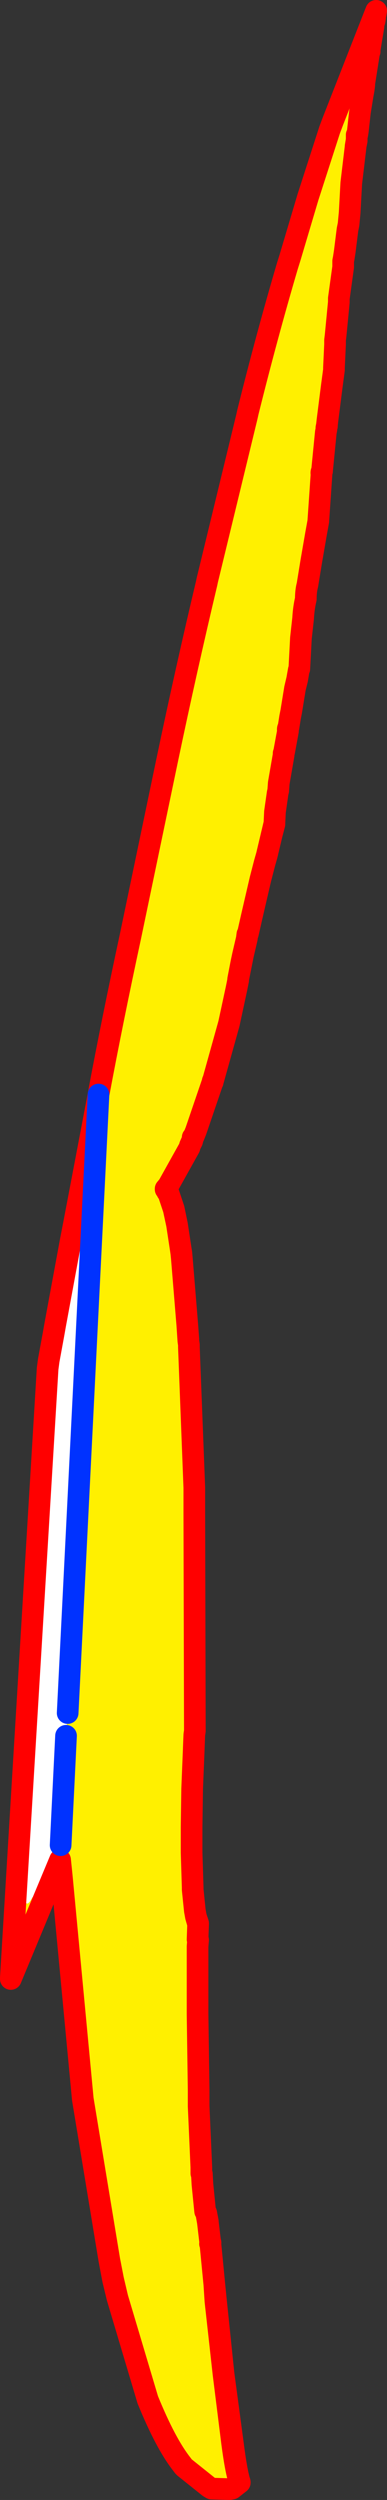
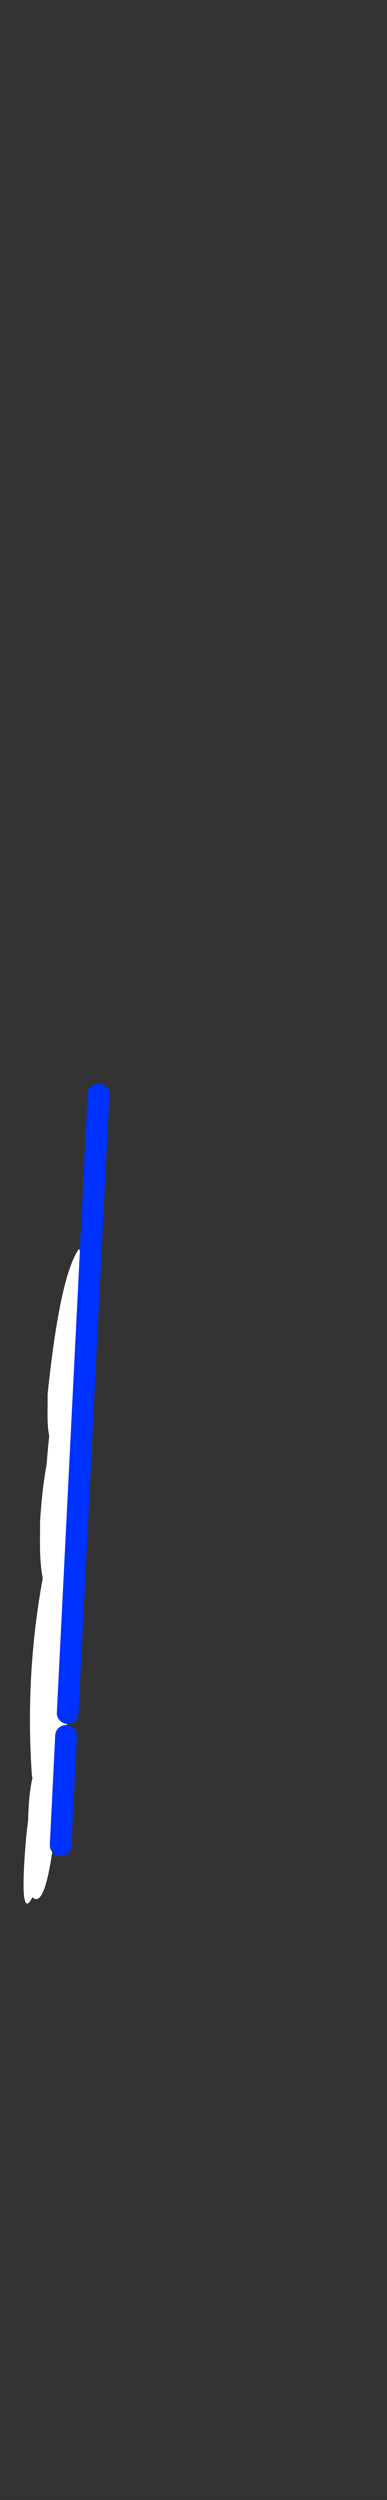
<svg xmlns="http://www.w3.org/2000/svg" height="230.8px" width="35.75px">
  <rect width="100%" height="100%" fill="#333333" stroke="none" />
  <g transform="matrix(1.0, 0.0, 0.0, 1.0, -37.9, 249.55)">
-     <path d="M72.55 -248.15 L72.55 -247.9 72.5 -247.6 72.4 -247.3 72.4 -247.1 72.05 -245.0 72.05 -244.8 72.0 -244.7 71.55 -241.85 71.55 -241.7 71.5 -241.3 71.4 -240.75 71.15 -239.2 70.95 -237.4 70.9 -237.1 70.85 -237.1 70.85 -236.95 70.85 -236.65 70.75 -236.05 70.75 -236.0 70.35 -232.65 70.2 -229.9 70.1 -228.85 70.05 -228.6 70.0 -228.35 69.75 -226.35 69.65 -225.7 69.6 -225.45 69.6 -225.05 69.6 -224.9 69.2 -222.0 69.2 -221.8 69.2 -221.75 69.2 -221.65 68.9 -218.55 68.85 -218.15 68.85 -217.75 68.75 -215.6 68.75 -215.4 68.55 -213.9 68.15 -210.75 68.1 -210.3 68.05 -210.05 68.05 -209.9 68.0 -209.65 67.65 -206.1 67.65 -206.05 Q67.55 -206.0 67.6 -205.75 L67.3 -201.4 67.2 -200.85 67.1 -200.3 66.65 -197.7 66.3 -195.55 Q66.15 -195.0 66.15 -194.25 65.95 -193.4 65.9 -192.45 L65.7 -190.65 65.55 -187.8 65.5 -187.7 65.35 -186.85 65.15 -186.0 64.8 -183.85 64.7 -183.35 64.55 -182.4 Q64.45 -182.3 64.5 -182.05 L64.15 -180.15 64.1 -180.0 64.1 -179.85 63.65 -177.25 63.6 -176.55 63.55 -176.35 63.3 -174.6 63.25 -173.55 63.0 -172.5 62.55 -170.6 62.35 -169.9 61.95 -168.35 61.15 -164.9 60.8 -163.35 60.75 -163.3 60.7 -162.9 60.35 -161.4 60.2 -160.7 59.9 -159.15 59.9 -159.05 59.75 -158.3 59.05 -155.05 57.6 -149.85 57.55 -149.75 57.55 -149.65 57.5 -149.55 56.0 -145.15 55.8 -144.65 55.7 -144.55 55.7 -144.4 55.65 -144.2 55.45 -143.8 55.4 -143.6 53.45 -140.1 53.2 -139.8 53.2 -139.75 53.2 -139.8 53.3 -139.65 53.35 -139.5 53.45 -139.4 53.95 -137.9 54.25 -136.5 54.6 -134.2 54.65 -133.85 54.7 -133.35 55.2 -127.25 55.3 -125.75 55.35 -125.4 55.35 -125.15 55.85 -112.2 55.85 -109.85 55.9 -89.75 55.85 -89.4 55.8 -88.15 55.8 -88.1 55.65 -84.4 55.6 -80.9 55.6 -80.8 55.6 -80.5 55.6 -80.25 55.6 -80.0 55.6 -79.5 55.6 -79.35 55.6 -79.1 55.6 -78.6 55.6 -78.5 55.7 -75.3 55.7 -75.1 55.9 -73.15 56.0 -72.6 56.2 -71.9 56.15 -70.5 56.2 -70.45 56.15 -69.85 56.15 -69.55 56.15 -69.45 56.15 -63.85 56.15 -63.6 56.25 -56.6 56.25 -56.05 56.25 -55.1 56.5 -49.45 56.5 -49.2 56.5 -49.05 56.5 -48.95 56.5 -48.9 56.55 -48.85 56.55 -48.8 56.6 -47.9 56.85 -45.4 56.95 -45.25 57.1 -44.4 57.3 -42.7 57.35 -42.5 57.3 -42.4 57.35 -42.25 57.7 -38.65 57.8 -37.1 58.55 -30.35 59.35 -23.95 Q59.7 -21.3 60.05 -20.35 L59.35 -19.85 59.1 -19.75 57.45 -19.8 57.2 -19.95 54.95 -21.75 54.85 -21.85 54.7 -22.05 Q53.2 -23.95 51.55 -28.0 L48.75 -37.4 48.35 -39.1 48.0 -40.9 45.55 -55.75 43.6 -76.4 43.45 -77.85 38.9 -66.95 42.3 -123.2 42.4 -123.95 42.85 -126.4 43.0 -127.25 44.45 -135.1 44.75 -136.65 46.9 -147.95 47.0 -148.5 Q48.3 -155.45 49.95 -163.1 L53.35 -179.4 Q55.1 -187.75 57.0 -195.75 L57.05 -196.0 57.1 -196.2 60.7 -211.05 60.8 -211.5 Q62.55 -218.55 64.45 -225.0 L64.7 -225.8 66.35 -231.35 68.35 -237.55 68.65 -238.35 72.55 -248.3 72.55 -248.15 M44.15 -91.4 L47.0 -148.5 44.15 -91.4 43.75 -94.8 43.8 -96.35 43.75 -98.15 43.75 -98.35 Q44.95 -103.1 44.4 -109.8 L44.4 -110.55 44.4 -111.35 44.6 -112.5 Q45.35 -117.7 45.15 -125.1 L45.2 -125.5 Q46.15 -132.3 45.2 -134.25 43.45 -131.85 42.3 -120.85 L42.3 -119.7 Q42.25 -117.85 42.45 -117.0 L42.35 -116.05 42.2 -114.3 Q41.8 -112.15 41.6 -109.1 L41.6 -107.95 Q41.55 -105.25 41.85 -103.85 40.2 -94.85 40.85 -85.6 L40.9 -85.4 Q40.55 -83.95 40.5 -81.5 L40.35 -80.3 Q39.6 -71.85 40.9 -74.4 42.15 -73.15 43.0 -80.7 L43.1 -81.25 Q43.6 -83.4 43.45 -86.3 L44.0 -89.3 44.15 -91.4 M43.5 -79.2 L44.0 -89.3 43.5 -79.2 M55.7 -144.4 L55.65 -144.25 55.45 -143.8 55.65 -144.25 55.7 -144.4" fill="#fff000" fill-rule="evenodd" stroke="none" />
    <path d="M44.15 -91.4 L44.0 -89.3 43.45 -86.3 Q43.6 -83.4 43.1 -81.25 L43.0 -80.7 Q42.15 -73.15 40.9 -74.4 39.6 -71.85 40.35 -80.3 L40.5 -81.5 Q40.55 -83.95 40.9 -85.4 L40.85 -85.6 Q40.2 -94.85 41.85 -103.85 41.55 -105.25 41.6 -107.95 L41.6 -109.1 Q41.8 -112.15 42.2 -114.3 L42.35 -116.05 42.45 -117.0 Q42.25 -117.85 42.3 -119.7 L42.3 -120.85 Q43.45 -131.85 45.2 -134.25 46.15 -132.3 45.2 -125.5 L45.15 -125.1 Q45.35 -117.7 44.6 -112.5 L44.4 -111.35 44.4 -110.55 44.4 -109.8 Q44.95 -103.1 43.75 -98.35 L43.75 -98.15 43.8 -96.35 43.75 -94.8 44.15 -91.4" fill="#ffffff" fill-rule="evenodd" stroke="none" />
-     <path d="M55.7 -144.4 L55.7 -144.55 55.8 -144.65 56.0 -145.15 57.5 -149.55 57.55 -149.65 57.55 -149.75 57.6 -149.85 59.05 -155.05 59.75 -158.3 59.9 -159.05 59.9 -159.15 60.2 -160.7 60.35 -161.4 60.7 -162.9 60.75 -163.3 60.8 -163.35 61.15 -164.9 61.95 -168.35 62.35 -169.9 62.55 -170.6 63.0 -172.5 63.25 -173.55 63.3 -174.6 63.55 -176.35 63.6 -176.55 63.65 -177.25 64.1 -179.85 64.1 -180.0 64.15 -180.15 64.5 -182.05 Q64.45 -182.3 64.55 -182.4 L64.7 -183.35 64.8 -183.85 65.15 -186.0 65.35 -186.85 65.5 -187.7 65.55 -187.8 65.7 -190.65 65.9 -192.45 Q65.95 -193.4 66.15 -194.25 66.15 -195.0 66.3 -195.55 L66.65 -197.7 67.1 -200.3 67.2 -200.85 67.3 -201.4 67.6 -205.75 Q67.55 -206.0 67.65 -206.05 L67.65 -206.1 68.0 -209.65 68.05 -209.9 68.05 -210.05 68.1 -210.3 68.15 -210.75 68.55 -213.9 68.75 -215.4 68.75 -215.6 68.85 -217.75 68.85 -218.15 68.9 -218.55 69.2 -221.65 69.2 -221.75 69.2 -221.8 69.2 -222.0 69.6 -224.9 69.6 -225.05 69.6 -225.45 69.65 -225.7 69.75 -226.35 70.0 -228.35 70.05 -228.6 70.1 -228.85 70.2 -229.9 70.35 -232.65 70.75 -236.0 70.75 -236.05 70.85 -236.65 70.85 -236.95 70.85 -237.1 70.9 -237.1 70.95 -237.4 71.15 -239.2 71.4 -240.75 71.5 -241.3 71.55 -241.7 71.55 -241.85 72.0 -244.7 72.05 -244.8 72.05 -245.0 72.4 -247.1 72.4 -247.3 72.5 -247.6 72.55 -247.9 72.55 -248.15 72.6 -248.25 72.65 -248.55 72.55 -248.3 68.65 -238.35 68.35 -237.55 66.35 -231.35 64.7 -225.8 64.45 -225.0 Q62.55 -218.55 60.8 -211.5 L60.7 -211.05 57.1 -196.2 57.05 -196.0 57.0 -195.75 Q55.1 -187.75 53.35 -179.4 L49.95 -163.1 Q48.3 -155.45 47.0 -148.5 L46.9 -147.95 44.75 -136.65 44.45 -135.1 43.0 -127.25 42.85 -126.4 42.4 -123.95 42.3 -123.2 38.9 -66.95 43.45 -77.85 43.6 -76.4 43.45 -77.8 38.9 -66.85 38.9 -66.95 M70.85 -236.65 L70.85 -236.55 70.75 -236.05 M68.1 -210.3 L68.1 -210.2 68.05 -210.05 M65.5 -187.7 L65.35 -186.8 65.15 -186.0 M63.25 -173.55 L63.25 -173.45 63.0 -172.5 M60.35 -161.4 L60.2 -160.65 59.9 -159.15 M55.7 -144.4 L55.65 -144.2 55.45 -143.8 55.4 -143.6 53.45 -140.1 53.2 -139.8 53.3 -139.65 53.35 -139.5 53.45 -139.45 53.95 -137.95 54.25 -136.5 54.6 -134.2 54.65 -133.9 54.7 -133.35 55.2 -127.25 55.3 -125.9 55.3 -125.75 55.35 -125.4 55.35 -125.15 55.85 -112.2 55.85 -109.85 55.9 -89.75 55.85 -89.4 55.8 -88.15 55.8 -88.1 55.65 -84.4 55.6 -80.9 55.6 -80.8 55.6 -80.5 55.6 -80.25 55.6 -80.0 55.6 -79.5 55.6 -79.35 55.6 -79.1 55.6 -78.6 55.6 -78.5 55.7 -75.3 55.7 -75.1 55.9 -73.15 56.0 -72.6 56.2 -72.0 56.2 -71.9 56.15 -70.5 56.2 -70.45 56.15 -69.85 56.15 -69.55 56.15 -69.45 56.15 -63.85 56.15 -63.6 56.25 -56.6 56.25 -56.05 56.25 -55.1 56.5 -49.45 56.5 -49.2 56.5 -49.05 56.5 -48.95 56.5 -48.9 56.55 -48.85 56.55 -48.8 56.6 -47.9 56.85 -45.4 56.95 -45.25 57.1 -44.45 57.1 -44.4 57.3 -42.7 57.35 -42.5 57.3 -42.4 57.35 -42.25 57.7 -38.65 57.85 -37.15 58.55 -30.4 59.4 -24.05 Q59.75 -21.3 60.05 -20.4 L60.05 -20.35 59.35 -19.8 59.1 -19.75 57.45 -19.8 57.2 -19.95 54.95 -21.75 54.85 -21.85 54.7 -22.05 Q53.2 -23.95 51.55 -28.0 L48.75 -37.4 48.35 -39.05 48.0 -40.9 45.55 -55.75 43.6 -76.4 M55.45 -143.8 L55.65 -144.25 55.7 -144.4 M53.2 -139.8 L53.2 -139.75 53.2 -139.8 53.45 -140.1 M54.25 -136.5 L53.95 -137.9 53.45 -139.4 53.35 -139.5 M54.7 -133.35 L54.65 -133.85 54.6 -134.2 M55.3 -125.75 L55.2 -127.25 M56.2 -71.9 L56.0 -72.6 M56.15 -69.45 L56.15 -69.55 M57.1 -44.4 L56.95 -45.25 M48.0 -40.9 L48.35 -39.1 48.75 -37.4 M59.1 -19.75 L59.35 -19.85 60.05 -20.35 Q59.7 -21.3 59.35 -23.95 L58.55 -30.35 57.8 -37.1 57.7 -38.65" fill="none" stroke="#ff0000" stroke-linecap="round" stroke-linejoin="round" stroke-width="2.0" />
    <path d="M47.0 -148.5 L44.15 -91.4 M44.0 -89.3 L43.5 -79.2" fill="none" stroke="#0032ff" stroke-linecap="round" stroke-linejoin="round" stroke-width="2.0" />
  </g>
</svg>